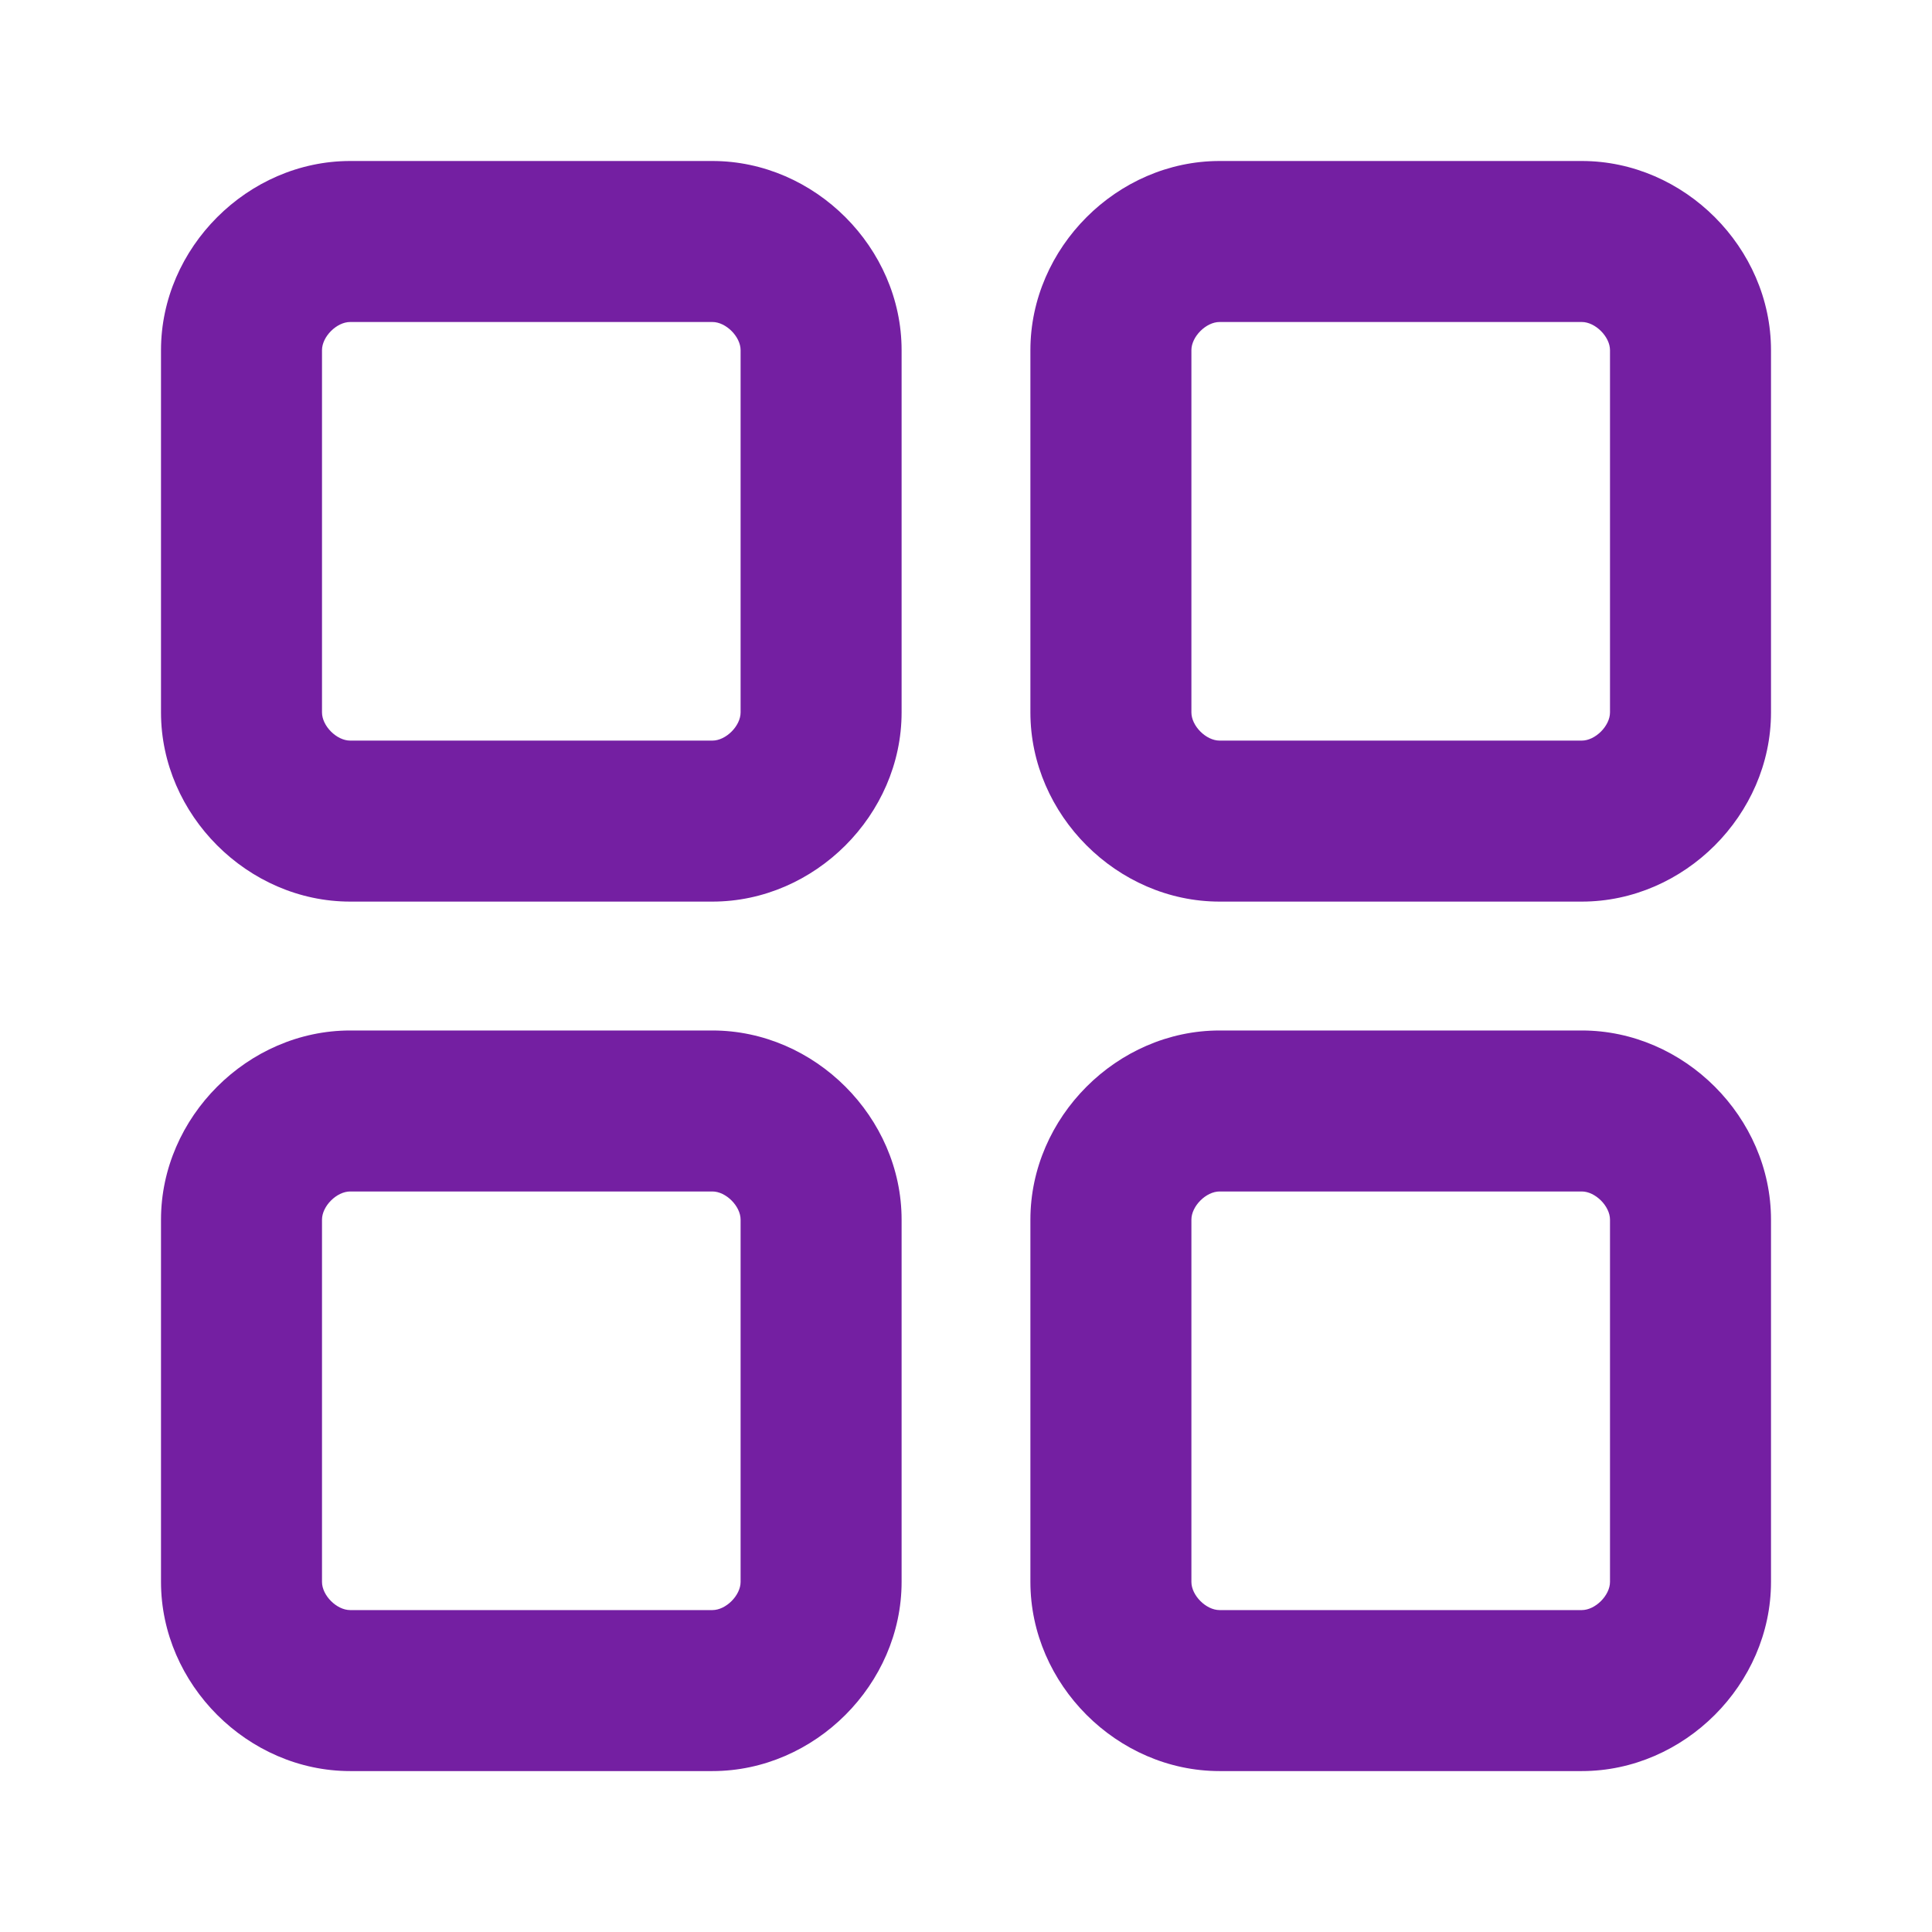
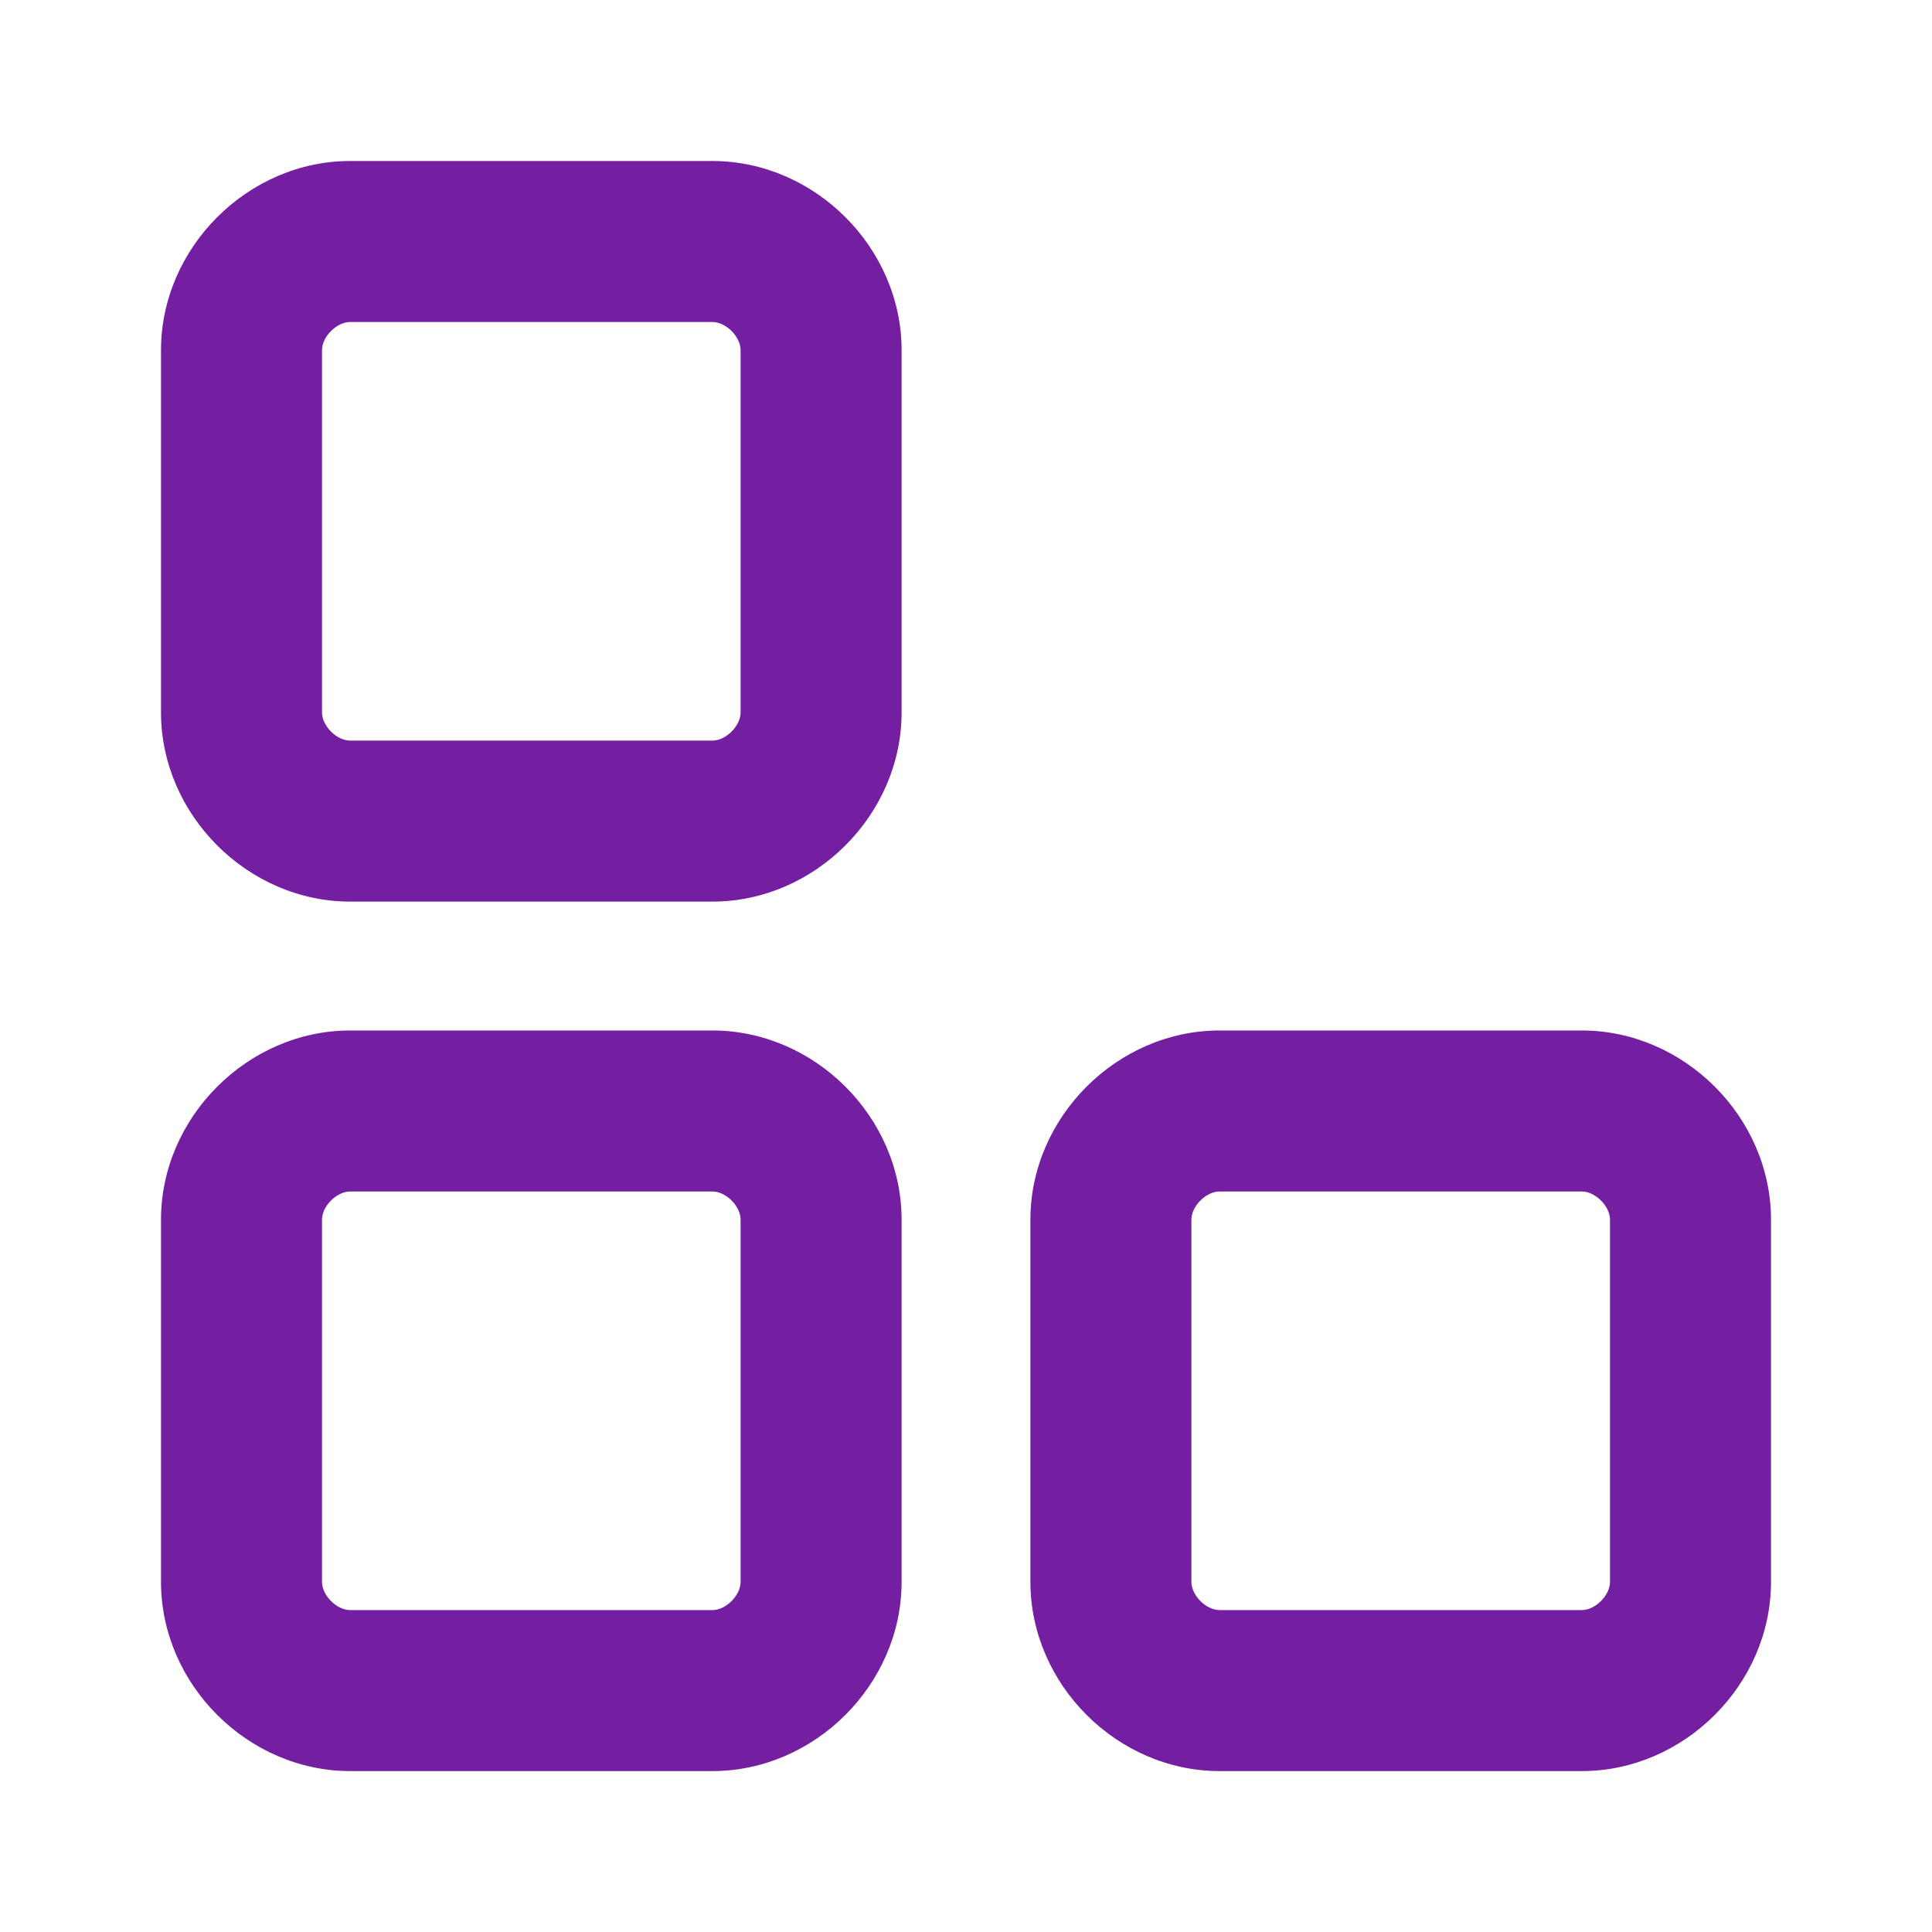
<svg xmlns="http://www.w3.org/2000/svg" width="24" height="24" viewBox="0 0 24 24" fill="none">
  <g id="menu (1) 1">
    <g id="Group">
-       <path id="Vector" fill-rule="evenodd" clip-rule="evenodd" d="M4.35 2C3.078 2 2 3.078 2 4.35V8.85C2 10.122 3.078 11.2 4.35 11.2H8.85C10.122 11.2 11.2 10.122 11.2 8.85V4.35C11.2 3.078 10.122 2 8.85 2H4.35ZM4 4.35C4 4.182 4.182 4 4.35 4H8.85C9.018 4 9.2 4.182 9.2 4.35V8.85C9.2 9.018 9.018 9.2 8.85 9.2H4.35C4.182 9.2 4 9.018 4 8.85V4.35Z" fill="#741FA2" />
-       <path id="Vector_2" fill-rule="evenodd" clip-rule="evenodd" d="M15.15 2C13.877 2 12.8 3.078 12.8 4.35V8.85C12.8 10.122 13.877 11.2 15.15 11.2H19.65C20.922 11.2 22 10.122 22 8.85V4.35C22 3.078 20.922 2 19.65 2H15.15ZM14.8 4.35C14.8 4.182 14.982 4 15.15 4H19.65C19.817 4 20 4.182 20 4.35V8.85C20 9.018 19.817 9.2 19.65 9.2H15.15C14.982 9.2 14.8 9.018 14.8 8.85V4.35Z" fill="#741FA2" />
+       <path id="Vector" fill-rule="evenodd" clip-rule="evenodd" d="M4.35 2C3.078 2 2 3.078 2 4.35V8.85C2 10.122 3.078 11.2 4.35 11.2H8.85C10.122 11.2 11.2 10.122 11.2 8.85V4.35C11.2 3.078 10.122 2 8.85 2H4.35ZM4 4.35C4 4.182 4.182 4 4.35 4H8.85C9.018 4 9.2 4.182 9.2 4.35V8.85C9.2 9.018 9.018 9.2 8.85 9.2H4.35C4.182 9.2 4 9.018 4 8.85Z" fill="#741FA2" />
      <path id="Vector_3" fill-rule="evenodd" clip-rule="evenodd" d="M2 15.151C2 13.879 3.078 12.801 4.35 12.801H8.85C10.122 12.801 11.2 13.879 11.2 15.151V19.651C11.2 20.923 10.122 22.001 8.85 22.001H4.35C3.078 22.001 2 20.923 2 19.651V15.151ZM4.35 14.801C4.182 14.801 4 14.983 4 15.151V19.651C4 19.819 4.182 20.001 4.35 20.001H8.85C9.018 20.001 9.2 19.819 9.2 19.651V15.151C9.2 14.983 9.018 14.801 8.85 14.801H4.35Z" fill="#741FA2" />
      <path id="Vector_4" fill-rule="evenodd" clip-rule="evenodd" d="M15.15 12.801C13.877 12.801 12.8 13.879 12.8 15.151V19.651C12.8 20.923 13.877 22.001 15.15 22.001H19.65C20.922 22.001 22 20.923 22 19.651V15.151C22 13.879 20.922 12.801 19.65 12.801H15.15ZM14.8 15.151C14.8 14.983 14.982 14.801 15.15 14.801H19.65C19.817 14.801 20 14.983 20 15.151V19.651C20 19.819 19.817 20.001 19.65 20.001H15.15C14.982 20.001 14.8 19.819 14.8 19.651V15.151Z" fill="#741FA2" />
    </g>
  </g>
</svg>